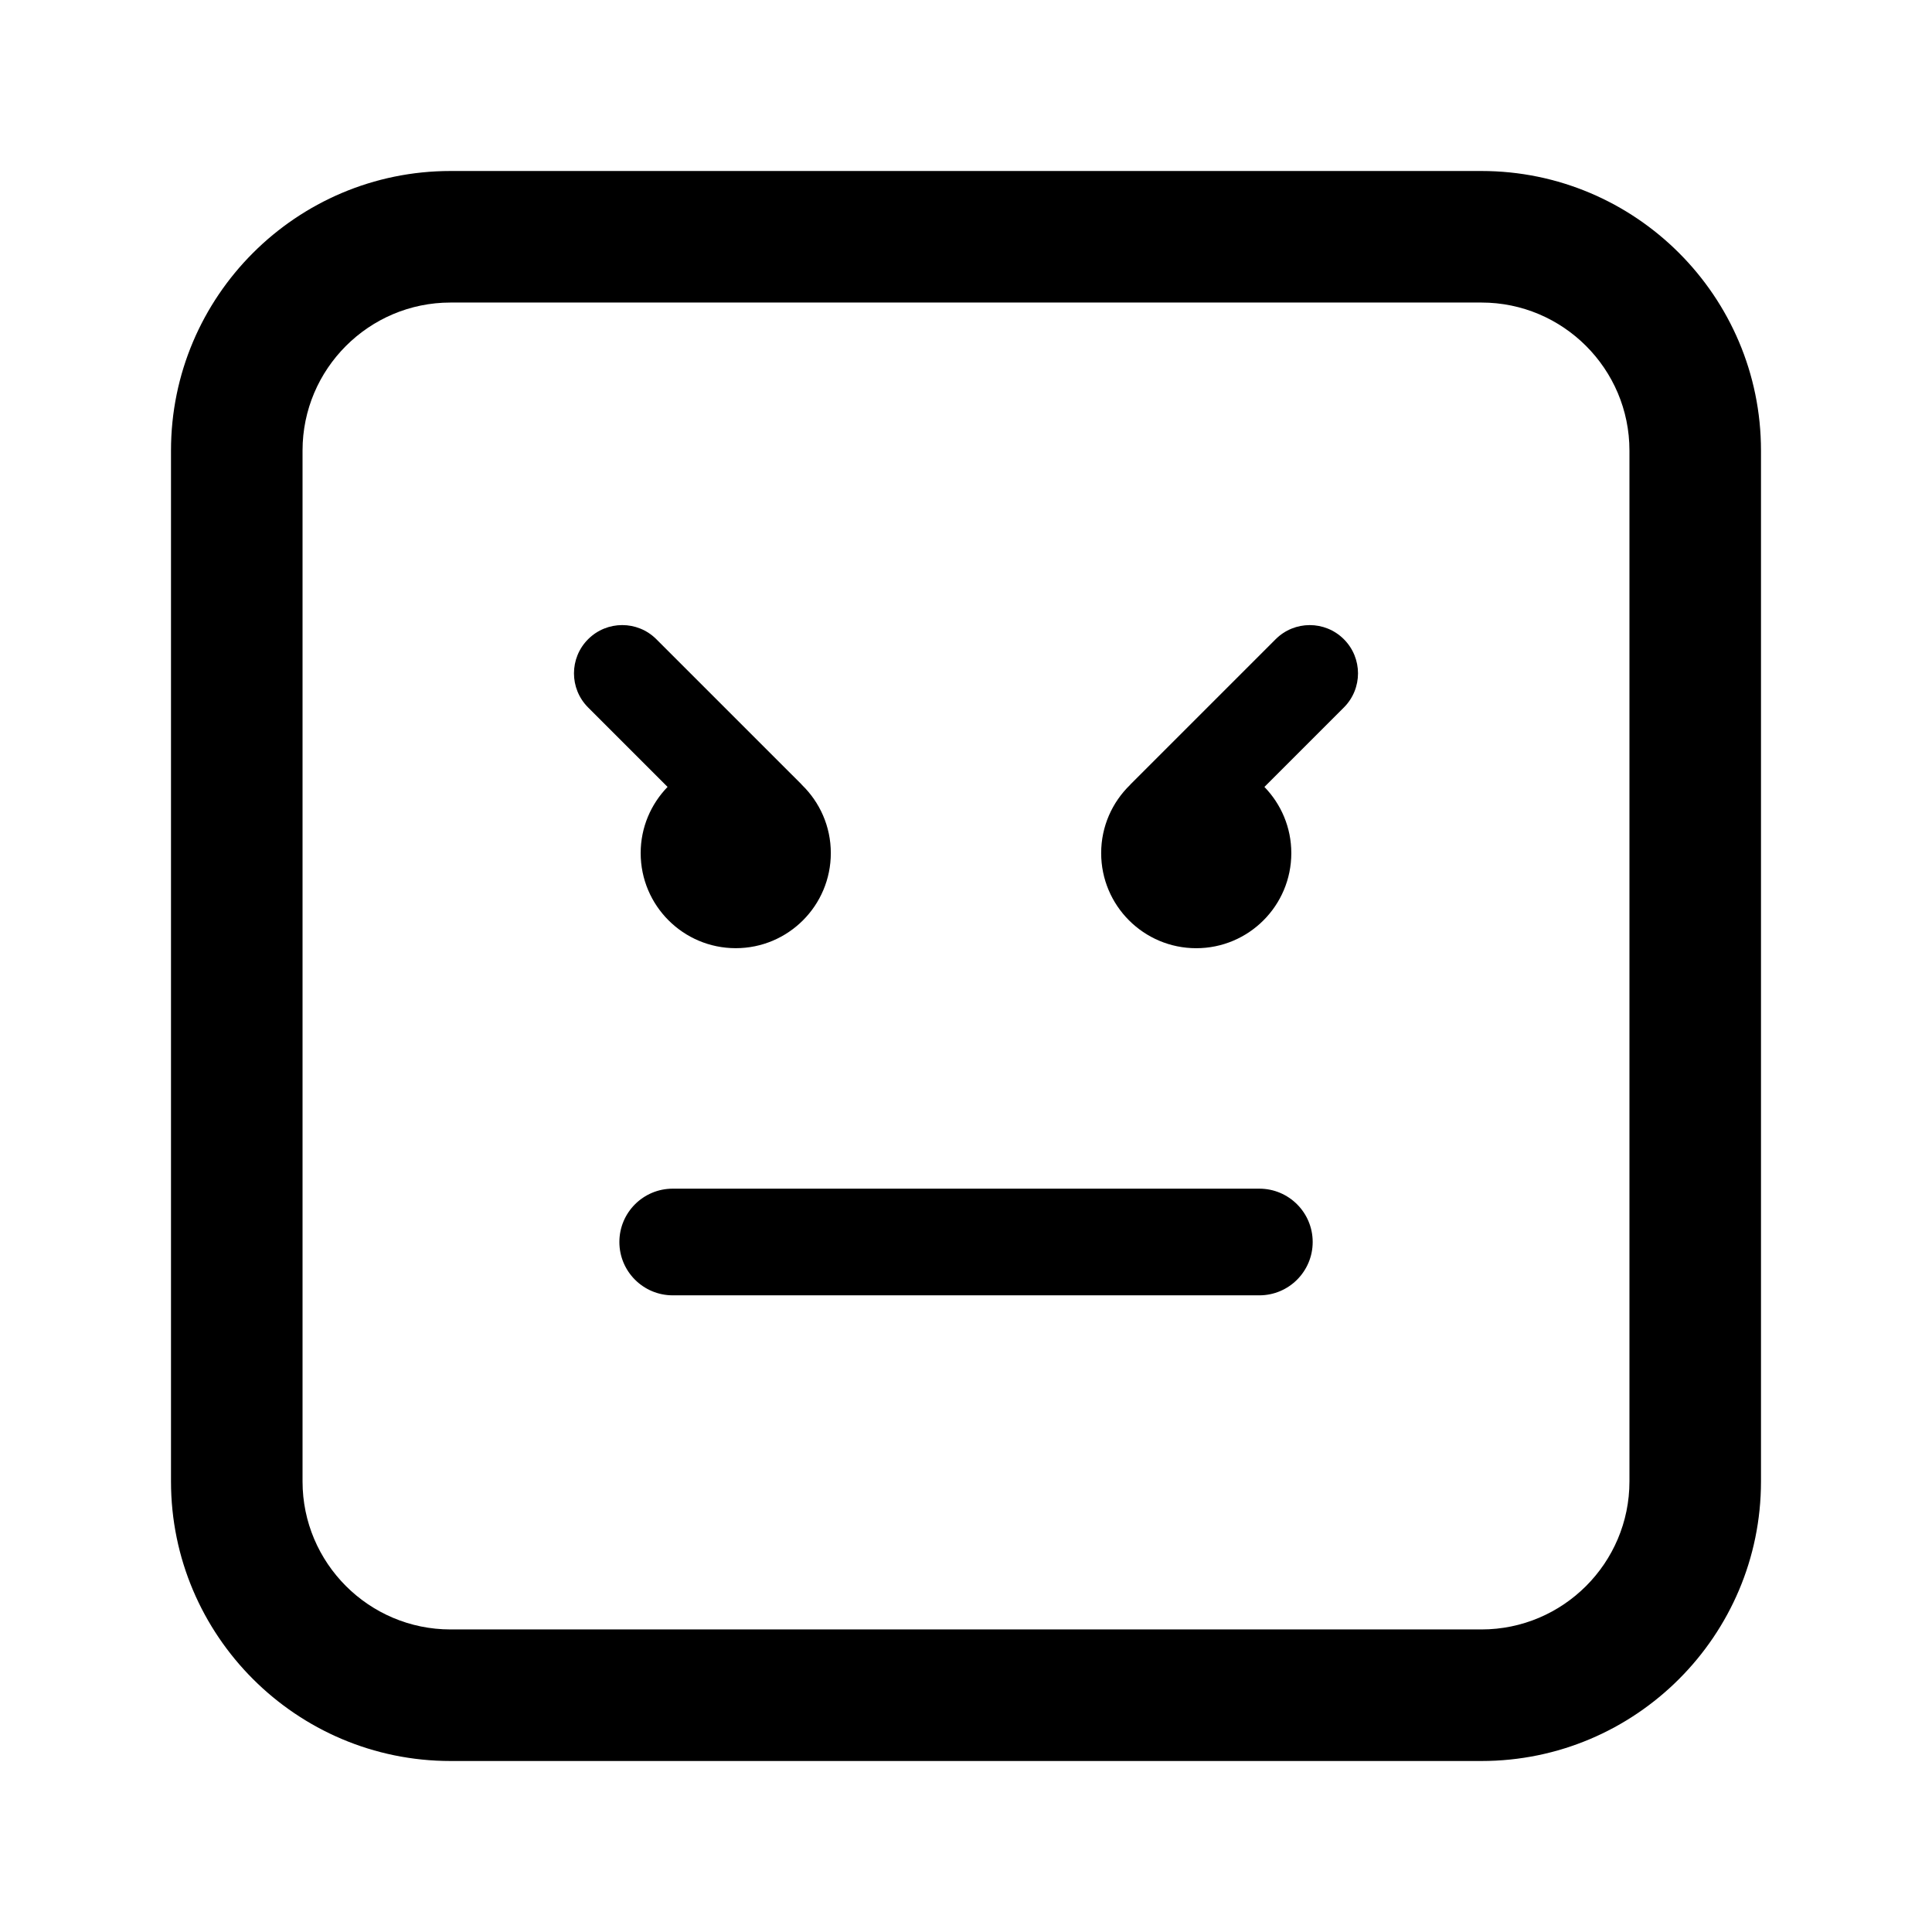
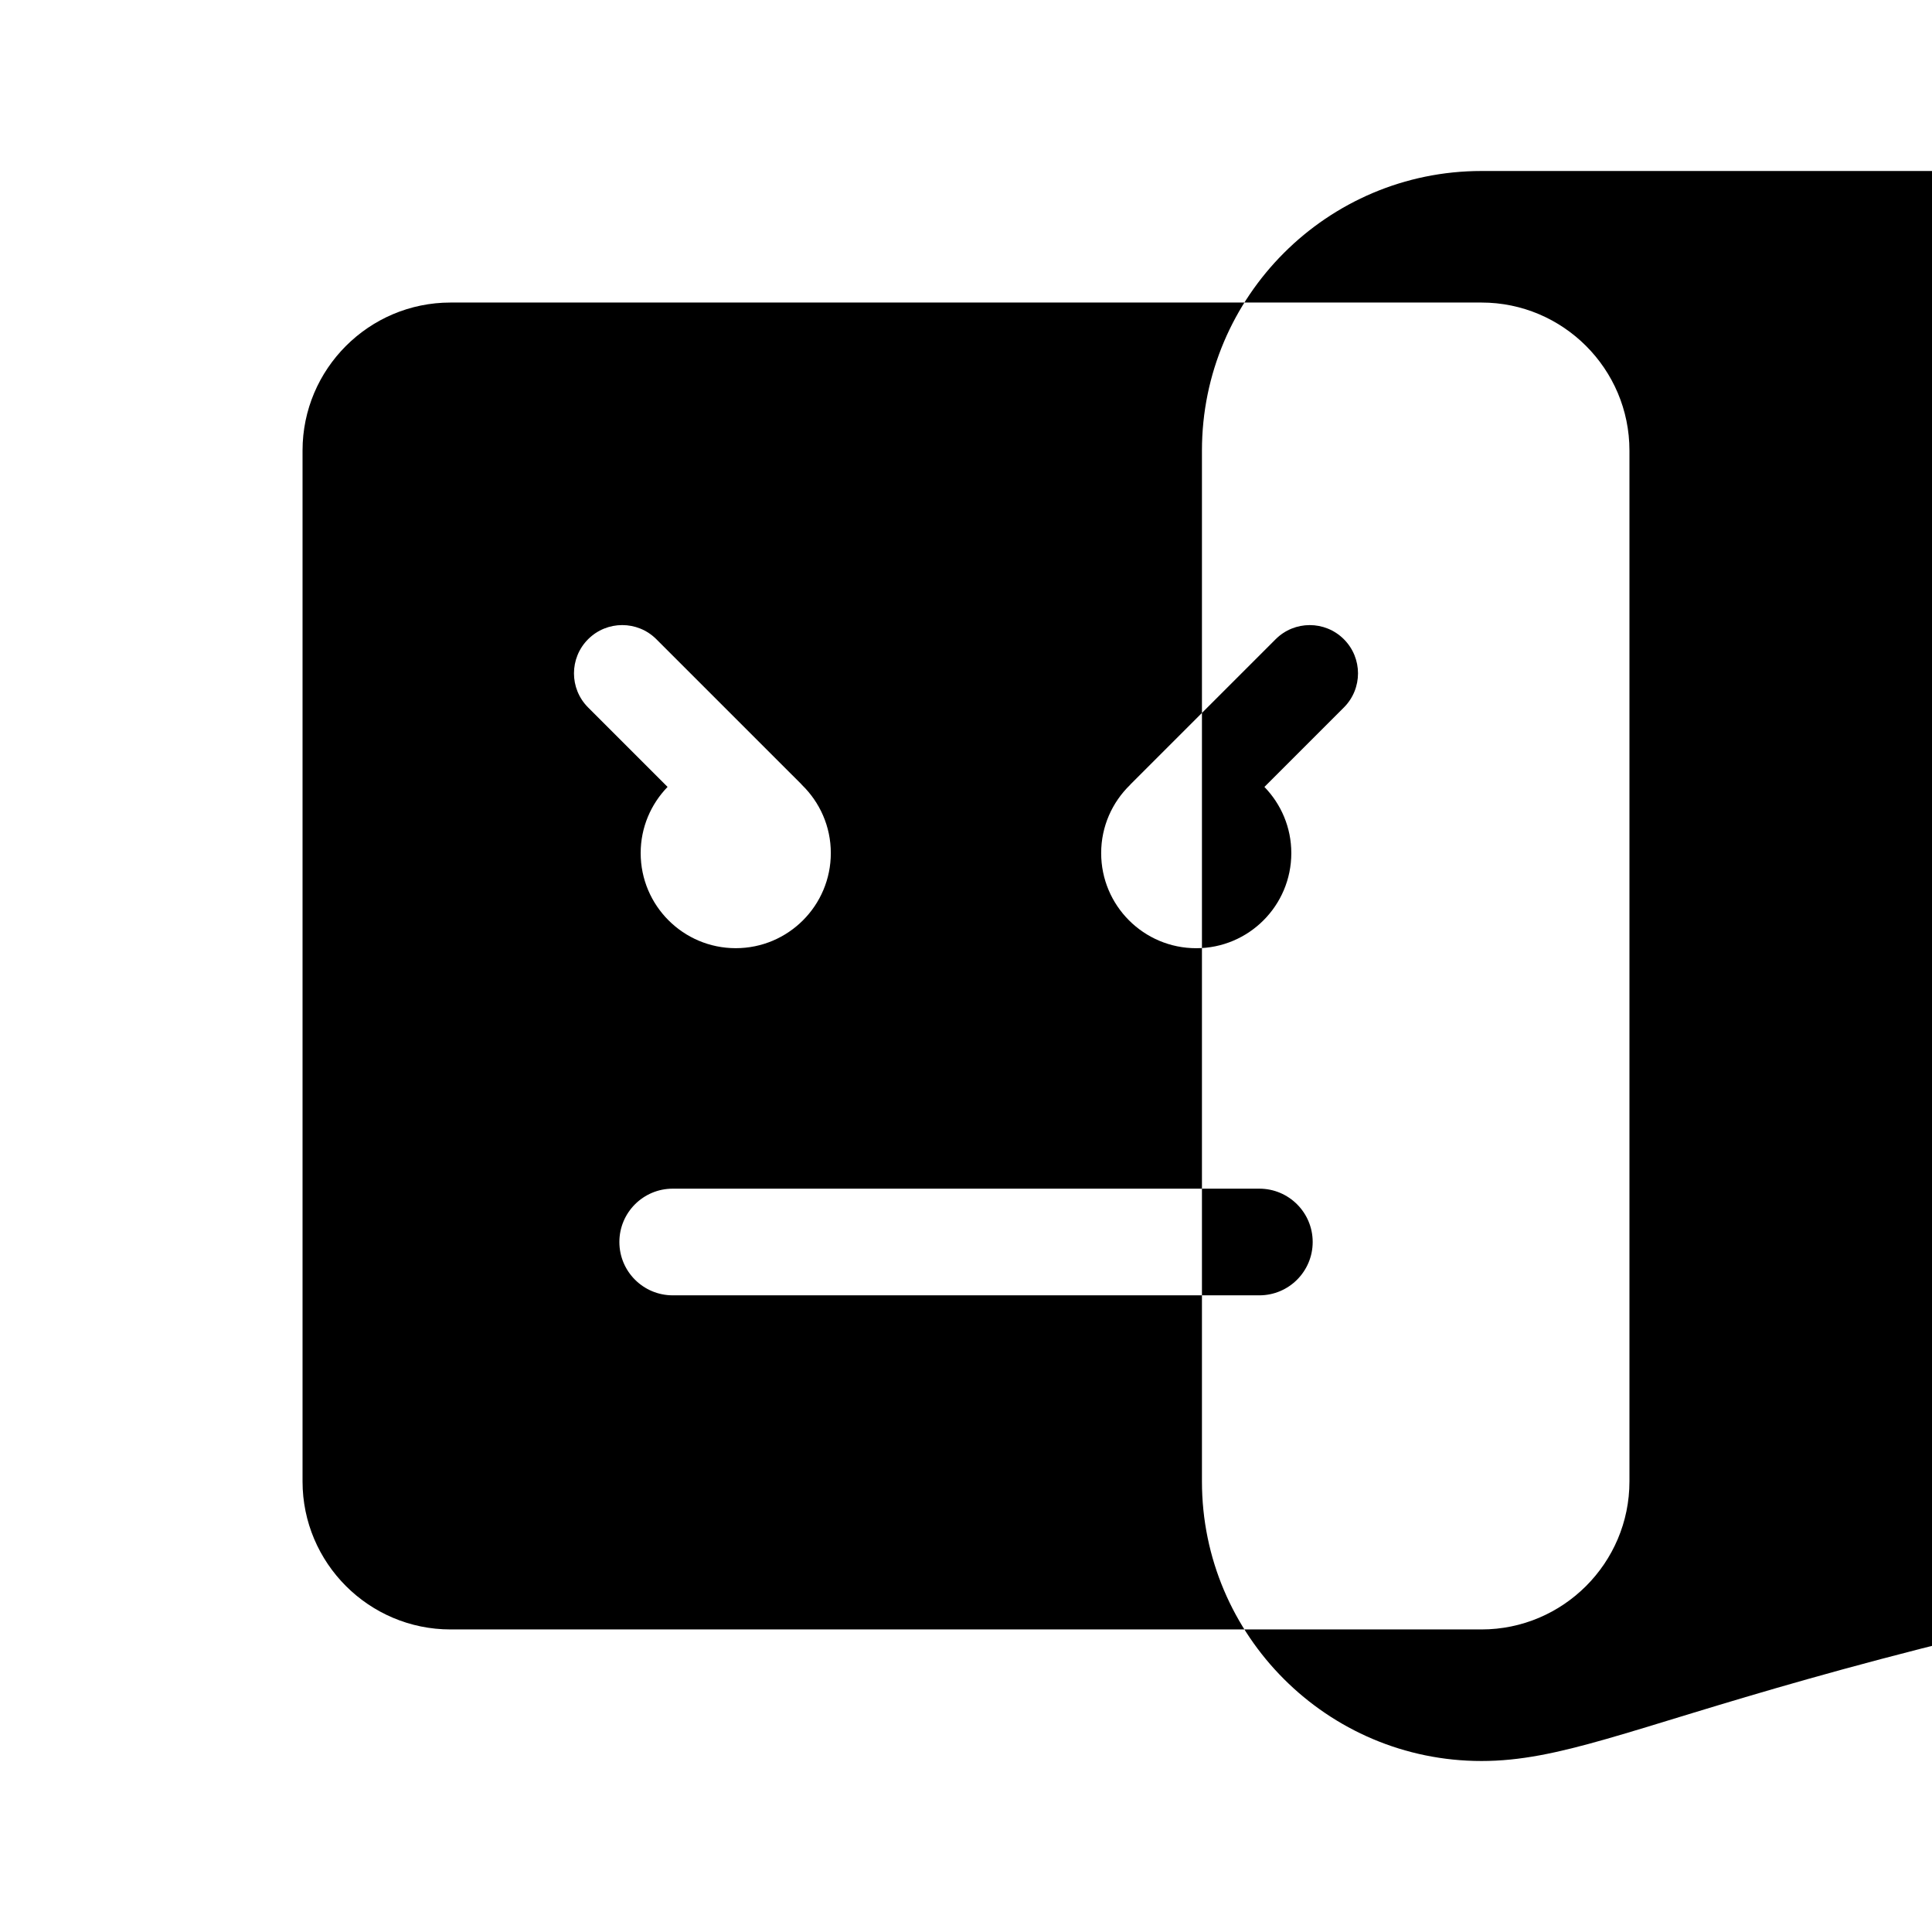
<svg xmlns="http://www.w3.org/2000/svg" version="1.1" id="Layer_1_copy_2" x="0px" y="0px" width="126px" height="126px" viewBox="0 0 126 126" enable-background="new 0 0 126 126" xml:space="preserve">
-   <path stroke="#6D6E70" stroke-width="0" stroke-linecap="round" stroke-linejoin="round" d="M85.61,81  c0,1.921-1.558,3.478-3.479,3.478H43.873c-1.921,0-3.479-1.557-3.479-3.478s1.558-3.478,3.479-3.478h38.259  C84.052,77.522,85.61,79.079,85.61,81z M43.537,51.321l-5.182-5.182c-1.229-1.229-1.229-3.222,0-4.451  c1.229-1.229,3.222-1.229,4.451,0l9.456,9.455c0.014,0.014,0.023,0.031,0.037,0.045c1.161,1.127,1.885,2.702,1.885,4.447  c0,3.426-2.777,6.203-6.2,6.203c-3.423,0-6.201-2.777-6.201-6.203C41.783,53.958,42.454,52.438,43.537,51.321z M87.644,41.689  c1.229,1.229,1.229,3.222,0,4.451l-5.182,5.182c1.083,1.117,1.754,2.637,1.754,4.315c0,3.426-2.777,6.203-6.201,6.203  c-3.423,0-6.2-2.777-6.2-6.203c0-1.745,0.724-3.32,1.885-4.447c0.014-0.014,0.022-0.031,0.037-0.045l9.456-9.455  C84.422,40.46,86.415,40.46,87.644,41.689z M96.618,114.848H29.382c-10.052,0-18.23-8.178-18.23-18.23V29.382  c0-10.052,8.178-18.23,18.23-18.23h67.235c10.052,0,18.23,8.178,18.23,18.23v67.235C114.848,106.67,106.67,114.848,96.618,114.848z   M29.382,19.731c-5.321,0-9.651,4.33-9.651,9.651v67.235c0,5.321,4.33,9.651,9.651,9.651h67.235c5.321,0,9.651-4.33,9.651-9.651  V29.382c0-5.321-4.33-9.651-9.651-9.651H29.382z" />
+   <path stroke="#6D6E70" stroke-width="0" stroke-linecap="round" stroke-linejoin="round" d="M85.61,81  c0,1.921-1.558,3.478-3.479,3.478H43.873c-1.921,0-3.479-1.557-3.479-3.478s1.558-3.478,3.479-3.478h38.259  C84.052,77.522,85.61,79.079,85.61,81z M43.537,51.321l-5.182-5.182c-1.229-1.229-1.229-3.222,0-4.451  c1.229-1.229,3.222-1.229,4.451,0l9.456,9.455c0.014,0.014,0.023,0.031,0.037,0.045c1.161,1.127,1.885,2.702,1.885,4.447  c0,3.426-2.777,6.203-6.2,6.203c-3.423,0-6.201-2.777-6.201-6.203C41.783,53.958,42.454,52.438,43.537,51.321z M87.644,41.689  c1.229,1.229,1.229,3.222,0,4.451l-5.182,5.182c1.083,1.117,1.754,2.637,1.754,4.315c0,3.426-2.777,6.203-6.201,6.203  c-3.423,0-6.2-2.777-6.2-6.203c0-1.745,0.724-3.32,1.885-4.447c0.014-0.014,0.022-0.031,0.037-0.045l9.456-9.455  C84.422,40.46,86.415,40.46,87.644,41.689z M96.618,114.848c-10.052,0-18.23-8.178-18.23-18.23V29.382  c0-10.052,8.178-18.23,18.23-18.23h67.235c10.052,0,18.23,8.178,18.23,18.23v67.235C114.848,106.67,106.67,114.848,96.618,114.848z   M29.382,19.731c-5.321,0-9.651,4.33-9.651,9.651v67.235c0,5.321,4.33,9.651,9.651,9.651h67.235c5.321,0,9.651-4.33,9.651-9.651  V29.382c0-5.321-4.33-9.651-9.651-9.651H29.382z" />
</svg>